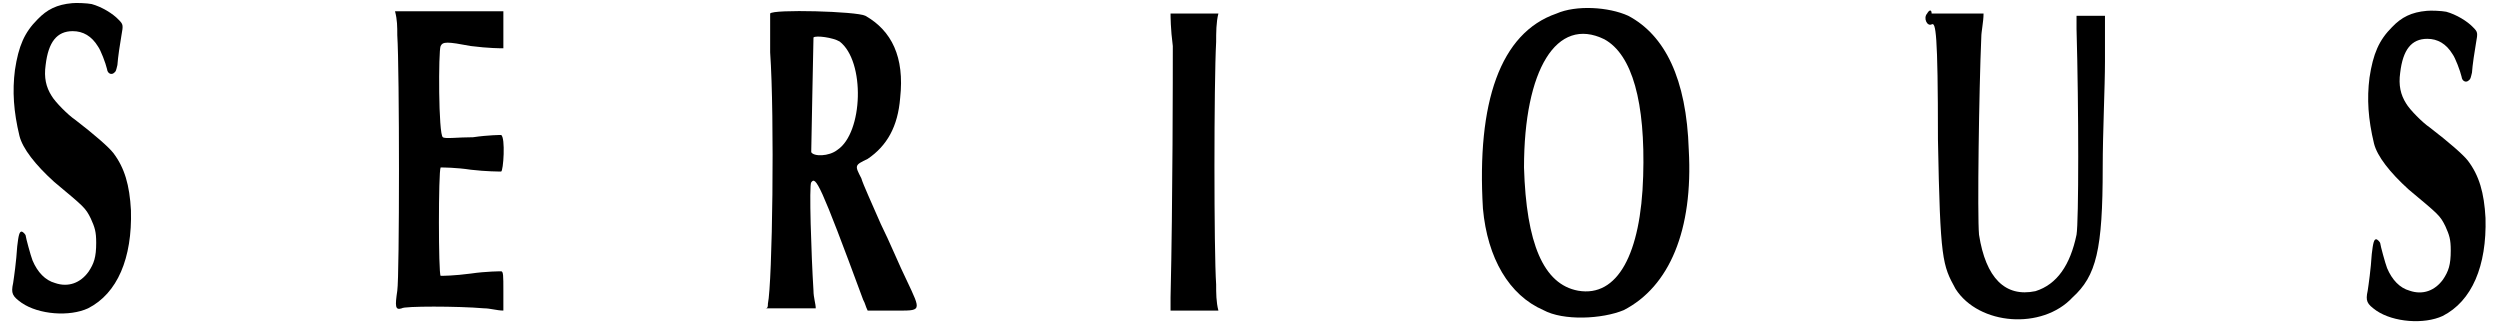
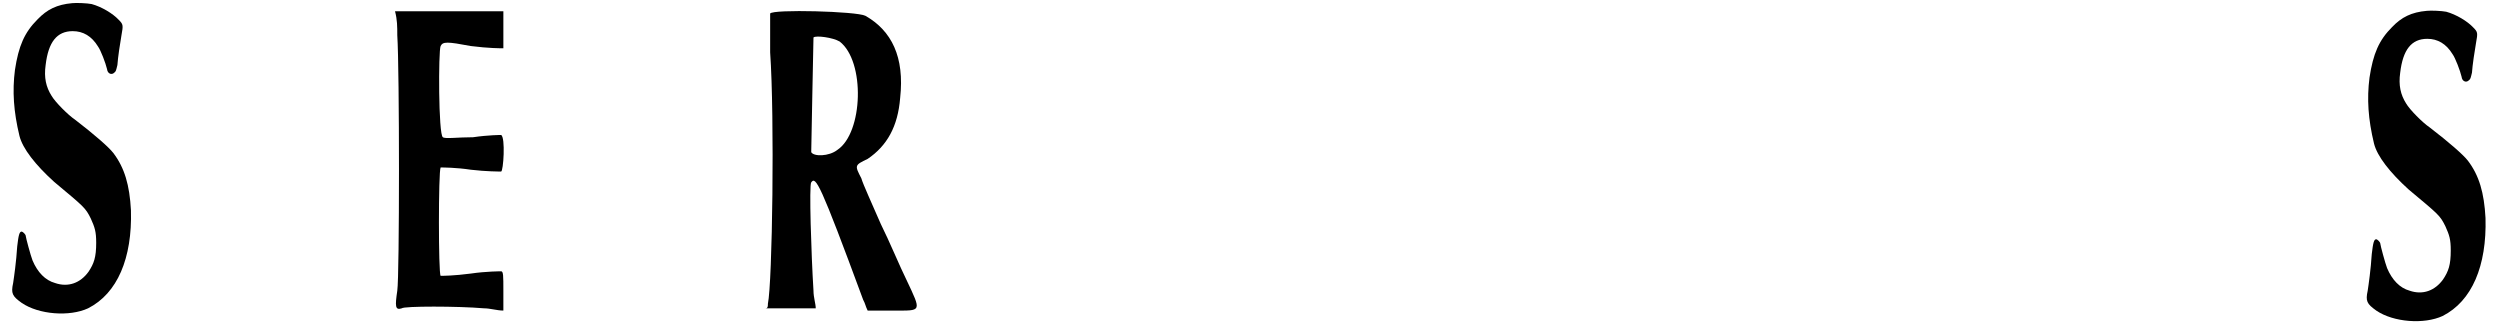
<svg xmlns="http://www.w3.org/2000/svg" xmlns:xlink="http://www.w3.org/1999/xlink" width="550px" height="72px" viewBox="0 0 5504 725" version="1.1">
  <defs>
    <path id="gl1024" d="M 143 7 C 109 10 87 21 66 43 C 37 72 24 102 16 155 C 10 202 13 247 26 301 C 33 329 61 365 103 403 C 170 459 172 460 184 484 C 193 504 196 513 196 538 C 196 570 191 584 179 602 C 161 627 134 637 105 627 C 83 621 66 603 55 577 C 51 567 40 526 40 523 C 40 519 33 513 31 513 C 26 513 24 520 21 546 C 19 579 14 614 12 627 C 7 650 10 656 31 671 C 69 697 137 702 178 683 C 243 650 276 572 273 466 C 270 410 259 372 234 339 C 224 326 192 298 149 265 C 134 255 105 226 97 212 C 85 193 80 172 84 144 C 90 93 109 69 144 69 C 167 69 186 80 200 103 C 206 111 217 140 220 153 C 221 163 230 167 236 161 C 240 158 240 156 243 144 C 244 128 249 95 252 78 C 256 56 256 54 246 44 C 233 30 208 15 186 9 C 176 7 152 6 143 7 z" fill="black" />
    <path id="gl1025" d="M 14 62 C 19 139 19 595 14 628 C 9 662 9 672 24 667 C 28 662 148 662 206 667 C 220 667 235 672 249 672 C 249 657 249 643 249 628 C 249 595 249 585 244 585 C 244 585 211 585 177 590 C 139 595 115 595 110 595 C 105 590 105 364 110 355 C 115 355 144 355 177 360 C 211 364 240 364 244 364 C 249 364 254 288 244 283 C 244 283 216 283 182 288 C 148 288 120 292 115 288 C 105 283 105 96 110 86 C 115 76 124 76 177 86 C 216 91 244 91 249 91 C 249 91 249 72 249 48 C 249 33 249 24 249 9 C 211 9 172 9 129 9 C 91 9 52 9 9 9 C 14 28 14 43 14 62 z" fill="black" />
    <path id="gl1026" d="M 14 14 C 14 14 14 52 14 100 C 24 244 19 609 9 657 C 9 662 9 667 4 667 C 24 667 43 667 57 667 C 76 667 96 667 115 667 C 115 657 110 643 110 628 C 105 547 100 393 105 388 C 115 374 124 388 220 648 C 225 657 225 662 230 672 C 249 672 268 672 288 672 C 350 672 350 676 316 604 C 302 576 278 518 259 480 C 240 436 220 393 216 379 C 201 350 201 350 230 336 C 273 307 297 264 302 201 C 312 110 283 52 225 19 C 206 9 19 4 14 14 M 168 76 C 225 120 220 278 163 316 C 144 331 110 331 105 321 C 105 307 110 72 110 67 C 115 62 153 67 168 76 z" fill="black" />
-     <path id="gl1027" d="M 9 9 C 9 14 9 43 14 81 C 14 134 14 427 9 638 C 9 648 9 657 9 667 C 28 667 43 667 62 667 C 76 667 96 667 115 667 C 110 648 110 628 110 609 C 105 537 105 163 110 72 C 110 52 110 28 115 9 C 96 9 81 9 62 9 C 33 9 9 9 9 9 z" fill="black" />
-     <path id="gl1028" d="M 177 19 C 52 62 0 216 14 451 C 24 561 72 643 148 676 C 192 700 278 696 326 676 C 427 624 480 499 470 321 C 465 163 417 67 336 24 C 292 4 220 0 177 19 M 283 76 C 345 110 374 216 369 379 C 364 552 312 648 225 633 C 148 619 110 528 105 360 C 105 144 177 24 283 76 z" fill="black" />
-     <path id="gl1029" d="M 9 9 C 0 19 9 38 19 33 C 28 28 33 48 33 288 C 38 556 43 566 72 619 C 124 700 264 710 331 638 C 384 590 398 532 398 350 C 398 273 403 172 403 115 C 403 81 403 48 403 14 C 393 14 384 14 374 14 C 360 14 350 14 340 14 C 340 24 340 33 340 43 C 345 220 345 470 340 499 C 326 566 297 609 249 624 C 182 638 139 595 124 499 C 120 456 124 177 129 62 C 129 48 134 28 134 9 C 115 9 96 9 76 9 C 43 9 19 9 19 9 C 19 0 14 0 9 9 z" fill="black" />
    <path id="gl1024" d="M 143 7 C 109 10 87 21 66 43 C 37 72 24 102 16 155 C 10 202 13 247 26 301 C 33 329 61 365 103 403 C 170 459 172 460 184 484 C 193 504 196 513 196 538 C 196 570 191 584 179 602 C 161 627 134 637 105 627 C 83 621 66 603 55 577 C 51 567 40 526 40 523 C 40 519 33 513 31 513 C 26 513 24 520 21 546 C 19 579 14 614 12 627 C 7 650 10 656 31 671 C 69 697 137 702 178 683 C 243 650 276 572 273 466 C 270 410 259 372 234 339 C 224 326 192 298 149 265 C 134 255 105 226 97 212 C 85 193 80 172 84 144 C 90 93 109 69 144 69 C 167 69 186 80 200 103 C 206 111 217 140 220 153 C 221 163 230 167 236 161 C 240 158 240 156 243 144 C 244 128 249 95 252 78 C 256 56 256 54 246 44 C 233 30 208 15 186 9 C 176 7 152 6 143 7 z" fill="black" />
  </defs>
  <use xlink:href="#gl1024" x="0" y="0" />
  <use xlink:href="#gl1025" x="849" y="16" />
  <use xlink:href="#gl1026" x="1675" y="16" />
  <use xlink:href="#gl1027" x="2567" y="21" />
  <use xlink:href="#gl1028" x="3254" y="11" />
  <use xlink:href="#gl1029" x="4243" y="21" />
  <use xlink:href="#gl1024" x="5216" y="17" />
</svg>